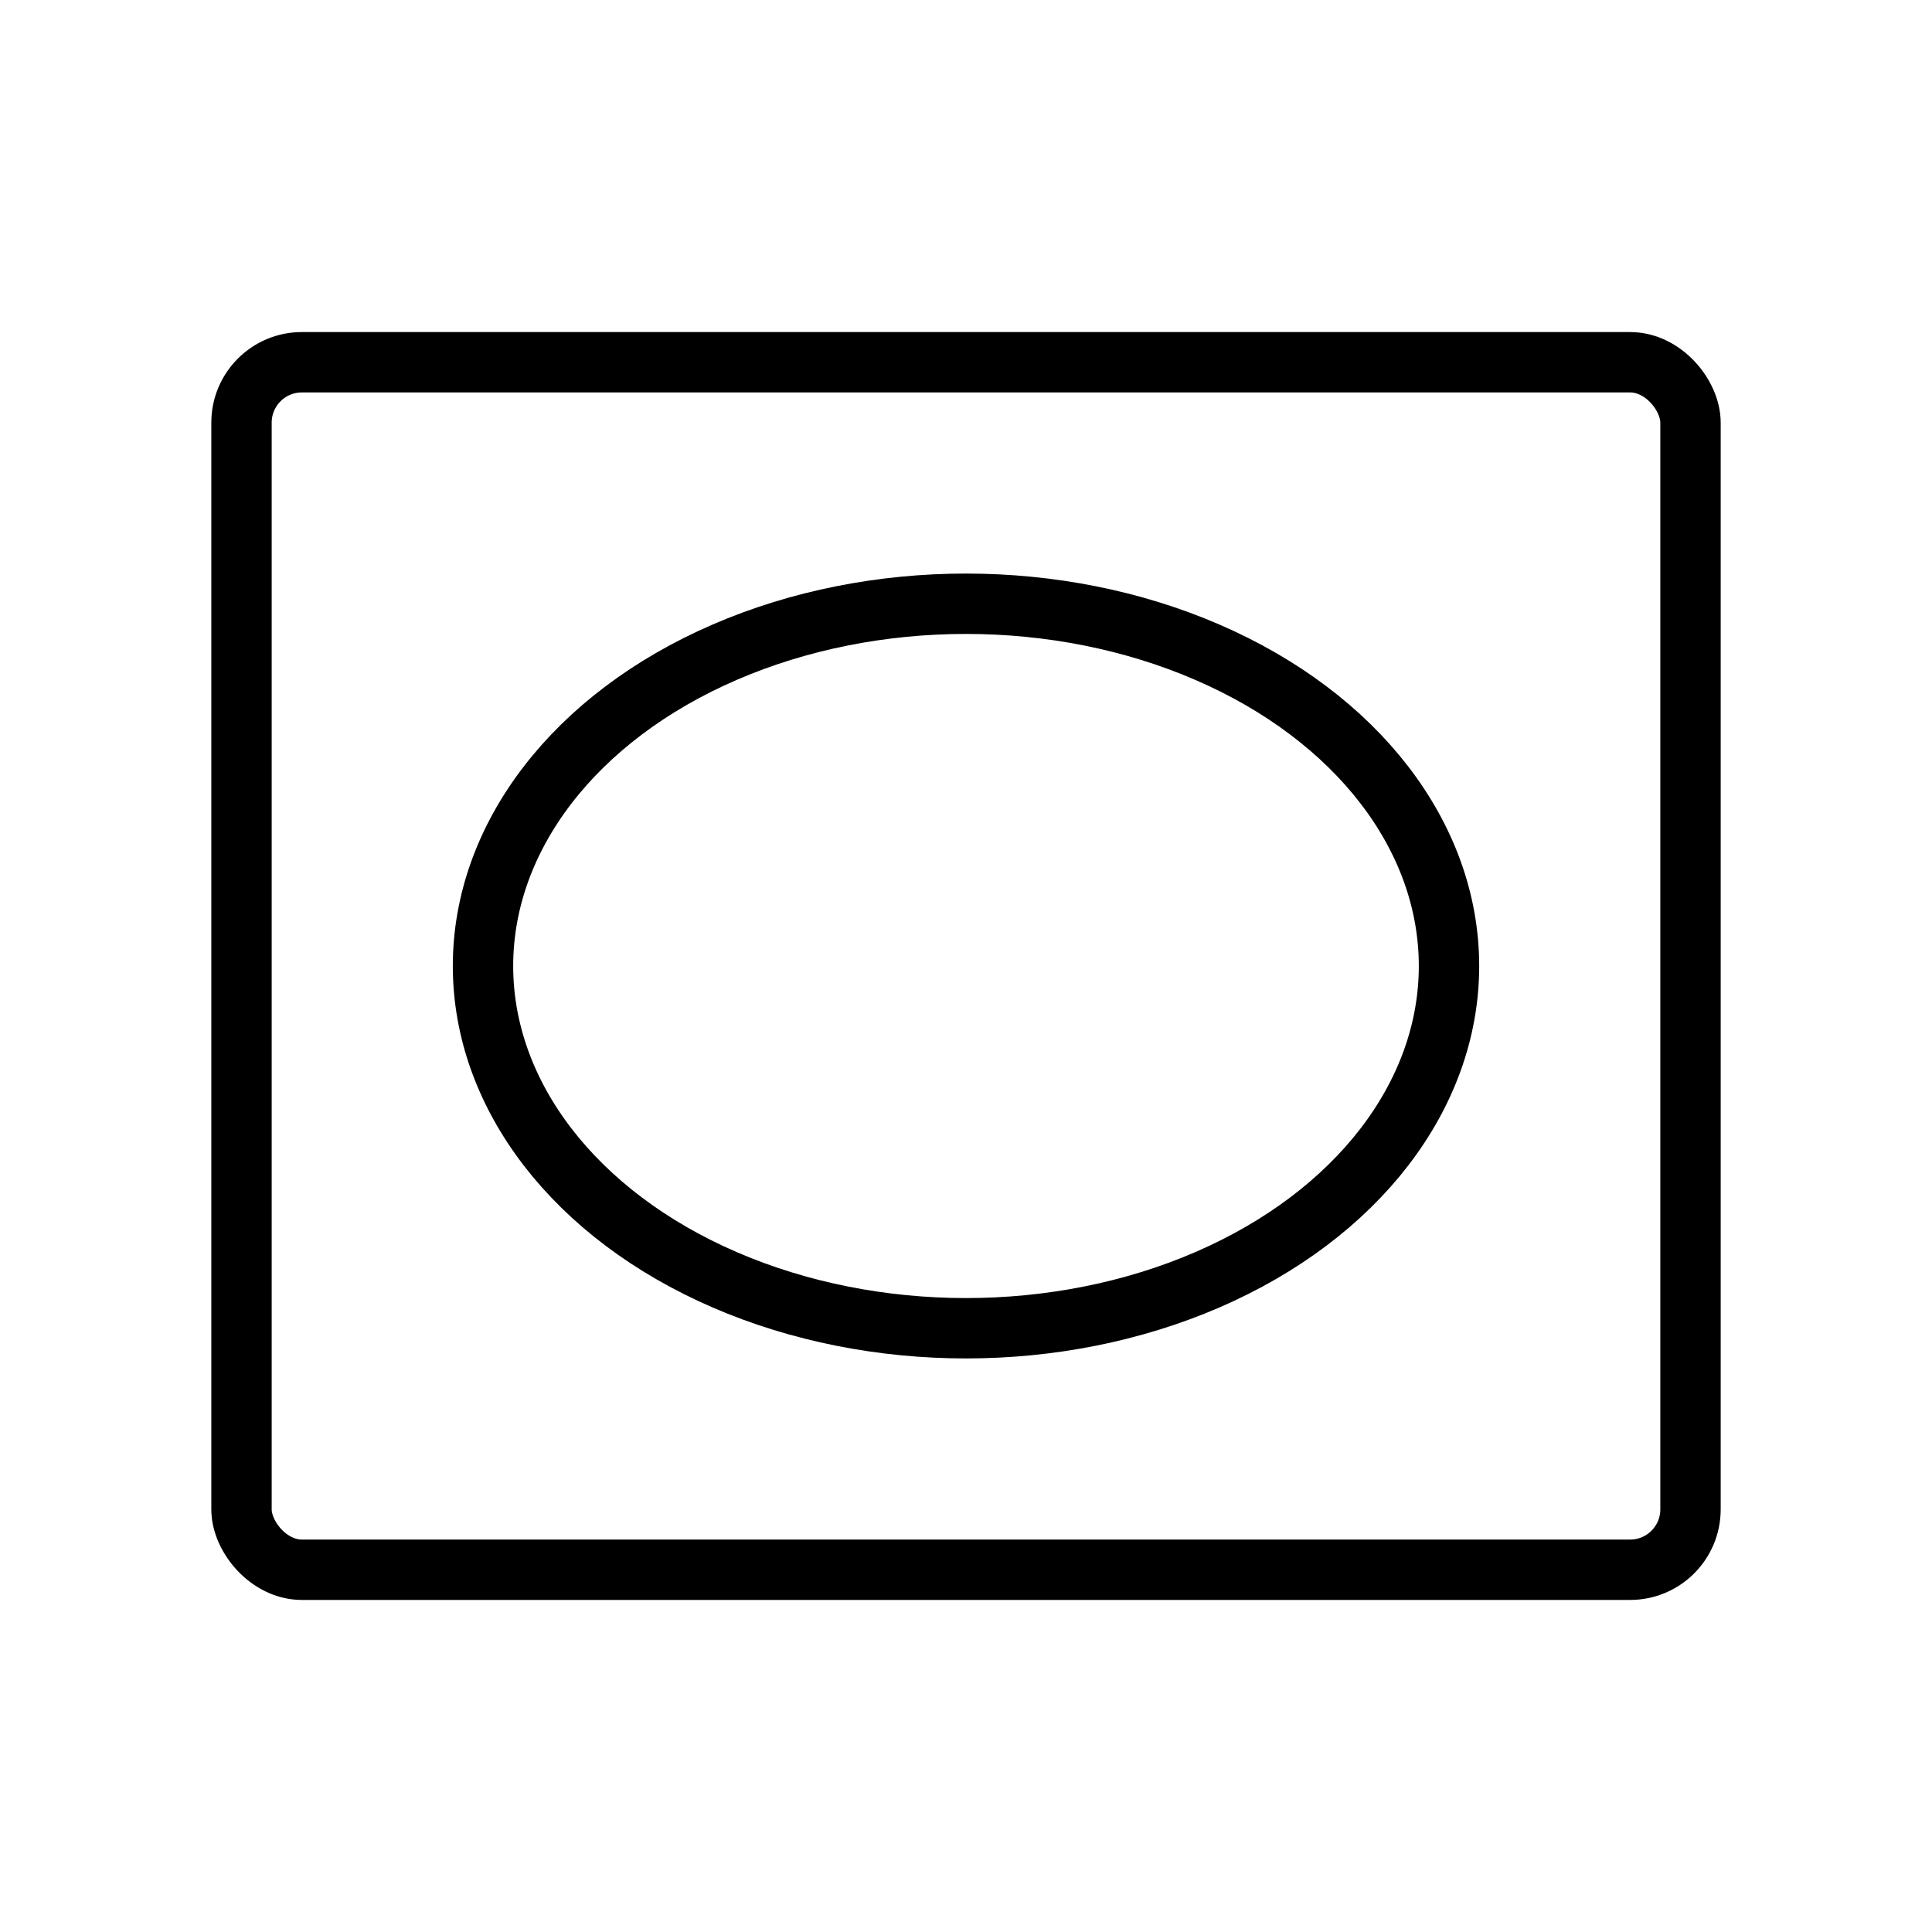
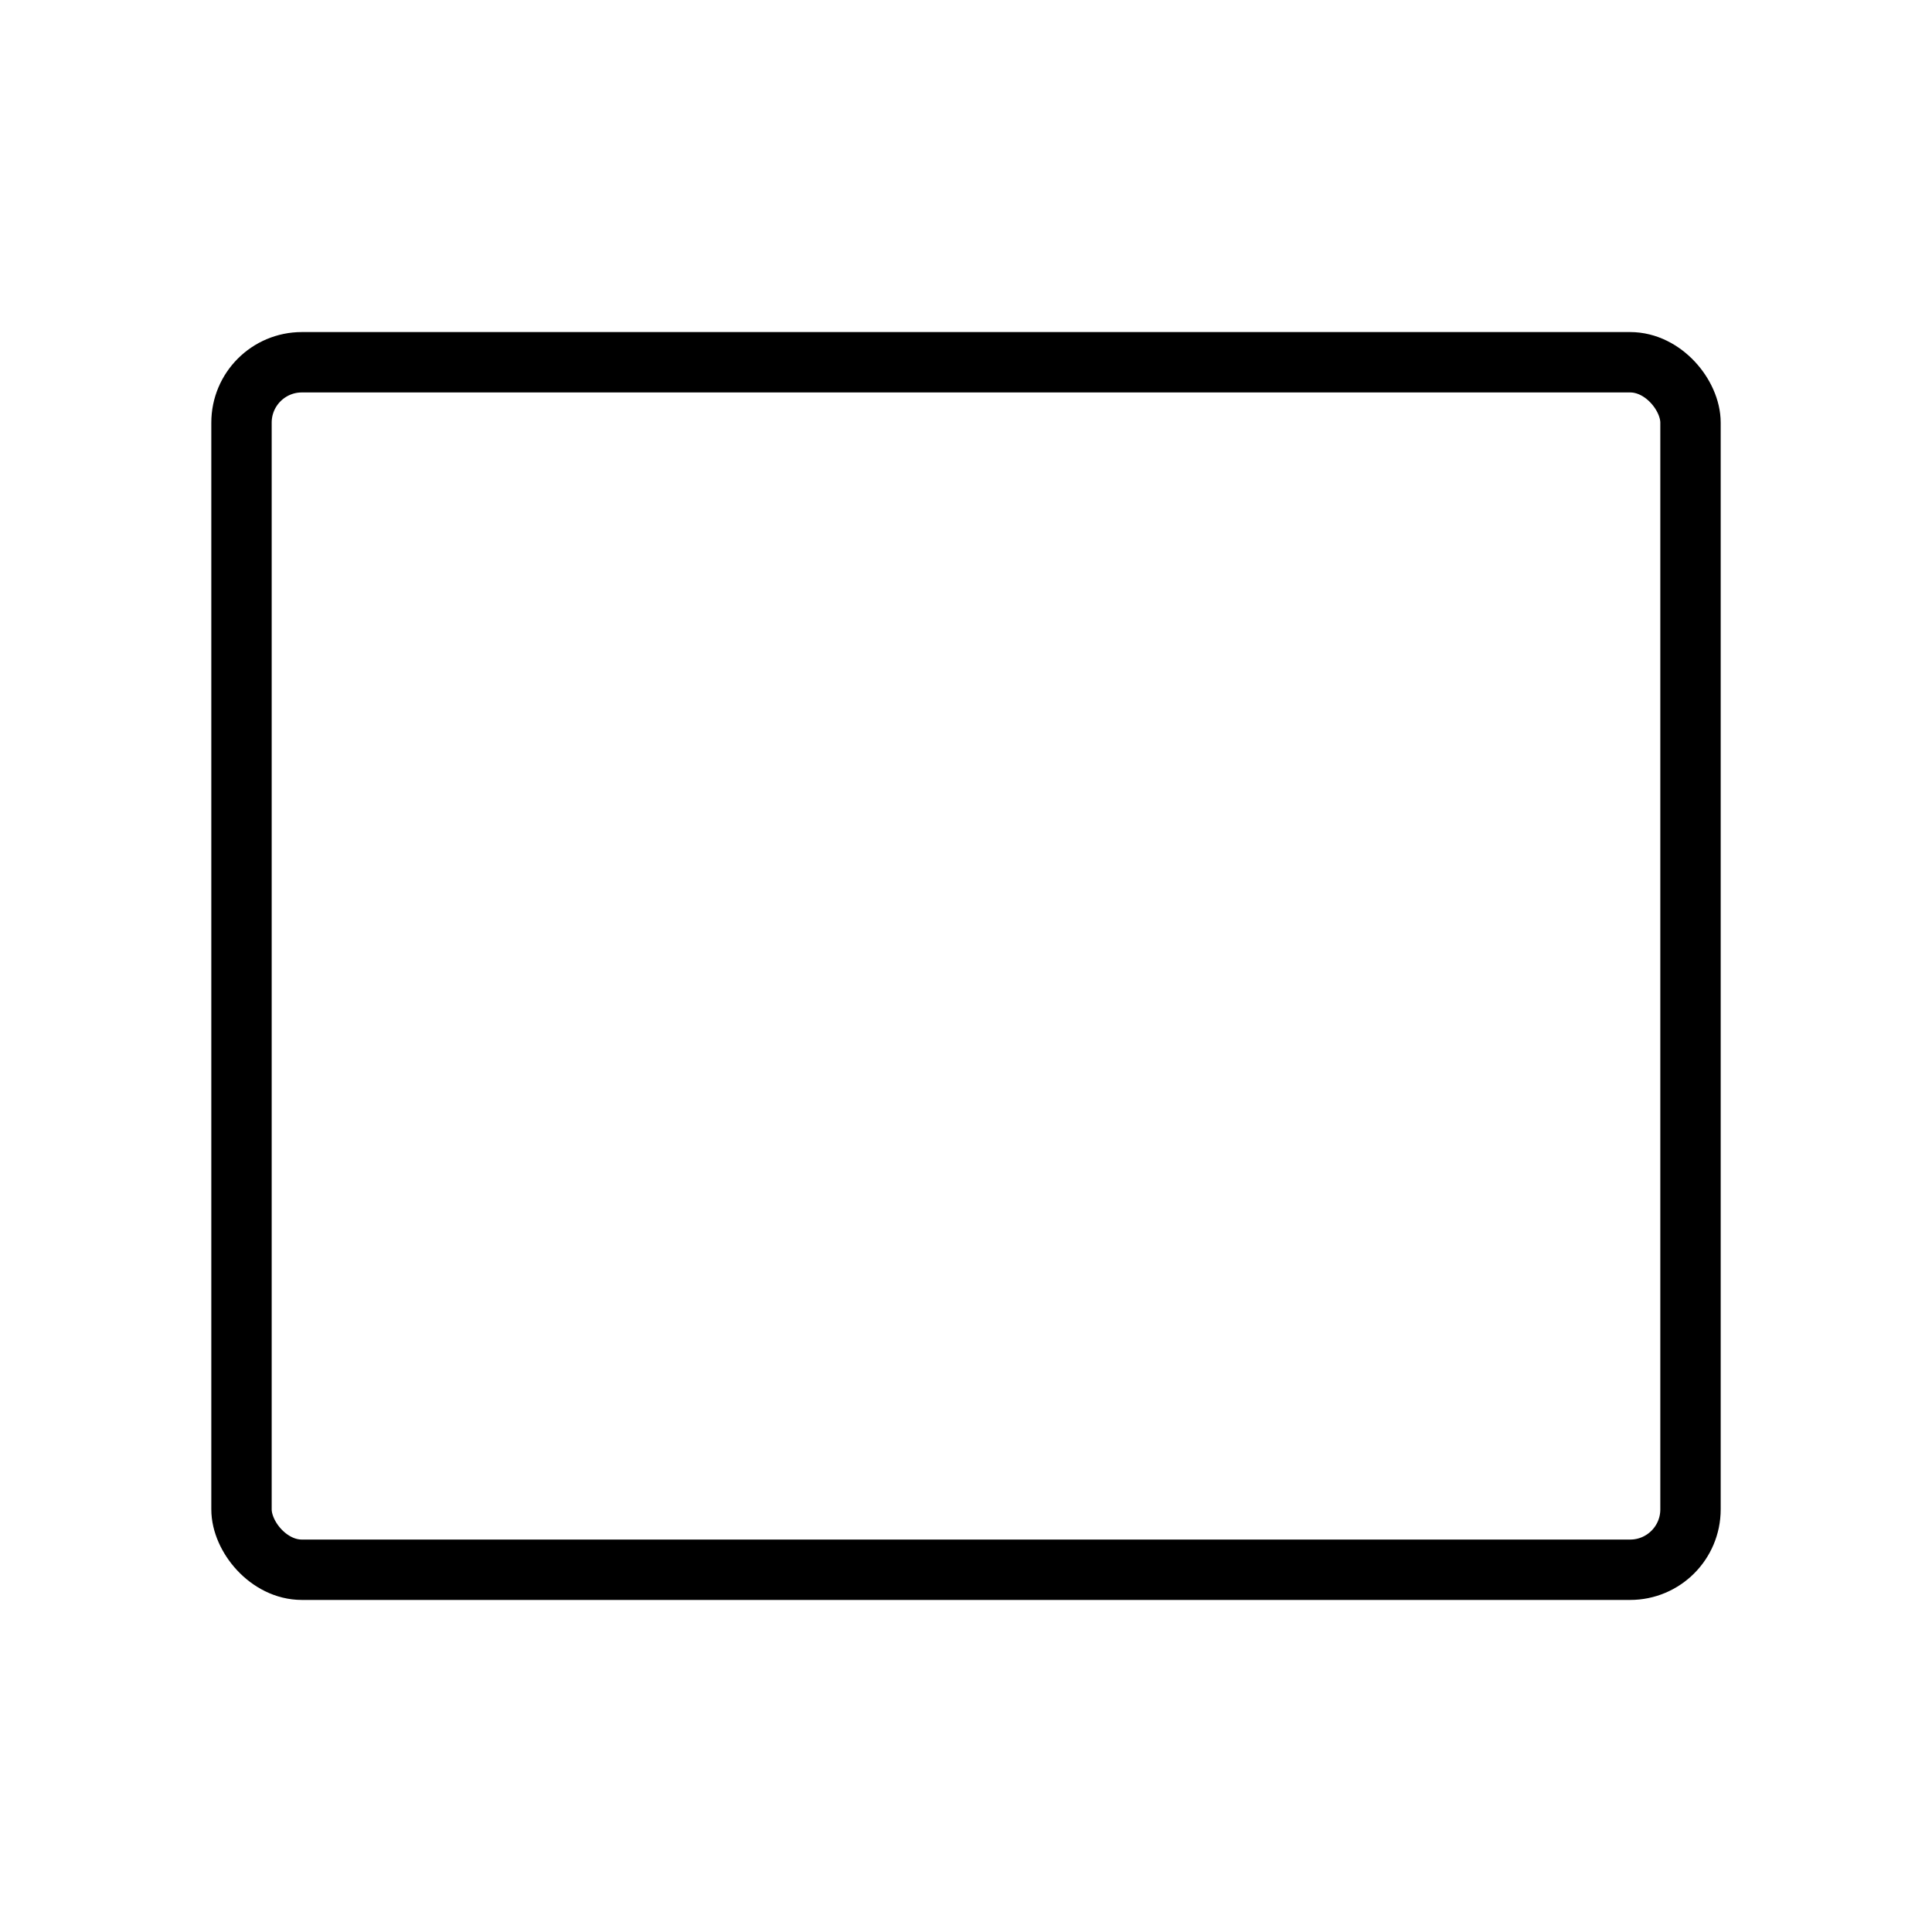
<svg xmlns="http://www.w3.org/2000/svg" viewBox="0 0 256 256">
  <rect width="256" height="256" fill="none" />
  <rect x="32" y="48" width="192" height="160" rx="8" fill="none" stroke="#000" stroke-linecap="round" stroke-linejoin="round" stroke-width="8" />
-   <ellipse cx="128" cy="128" rx="64" ry="48" fill="none" stroke="#000" stroke-linecap="round" stroke-linejoin="round" stroke-width="8" />
</svg>